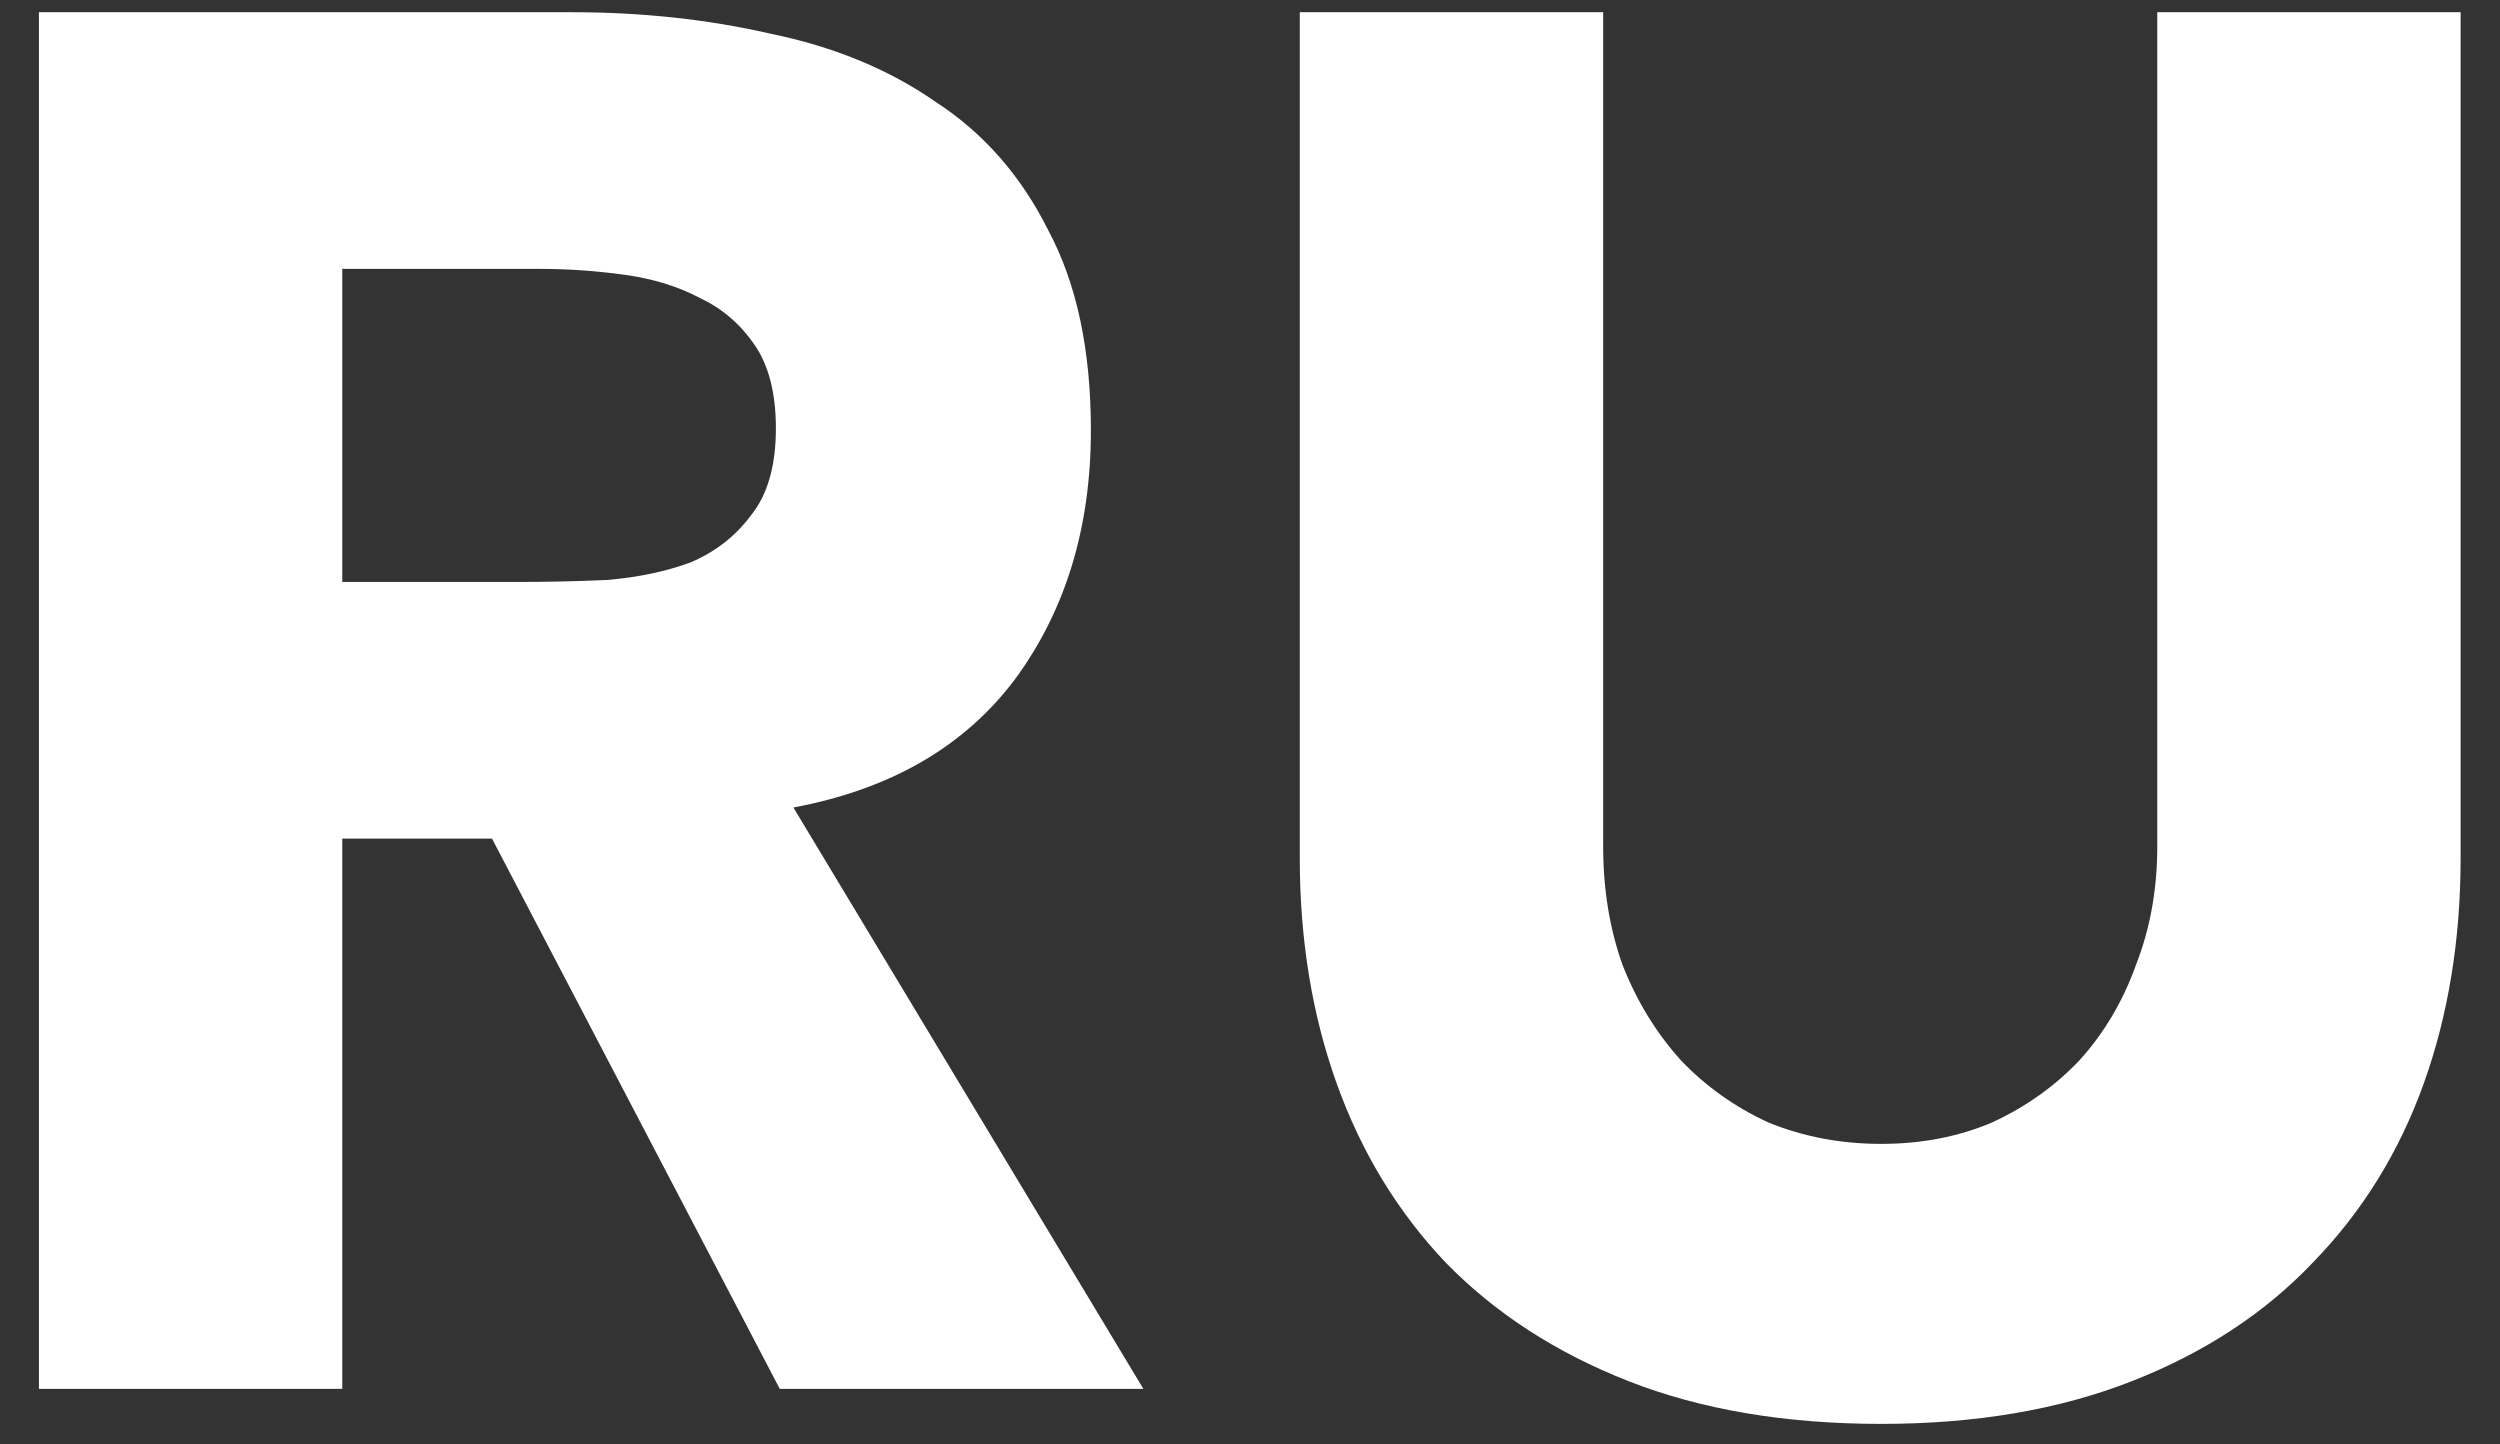
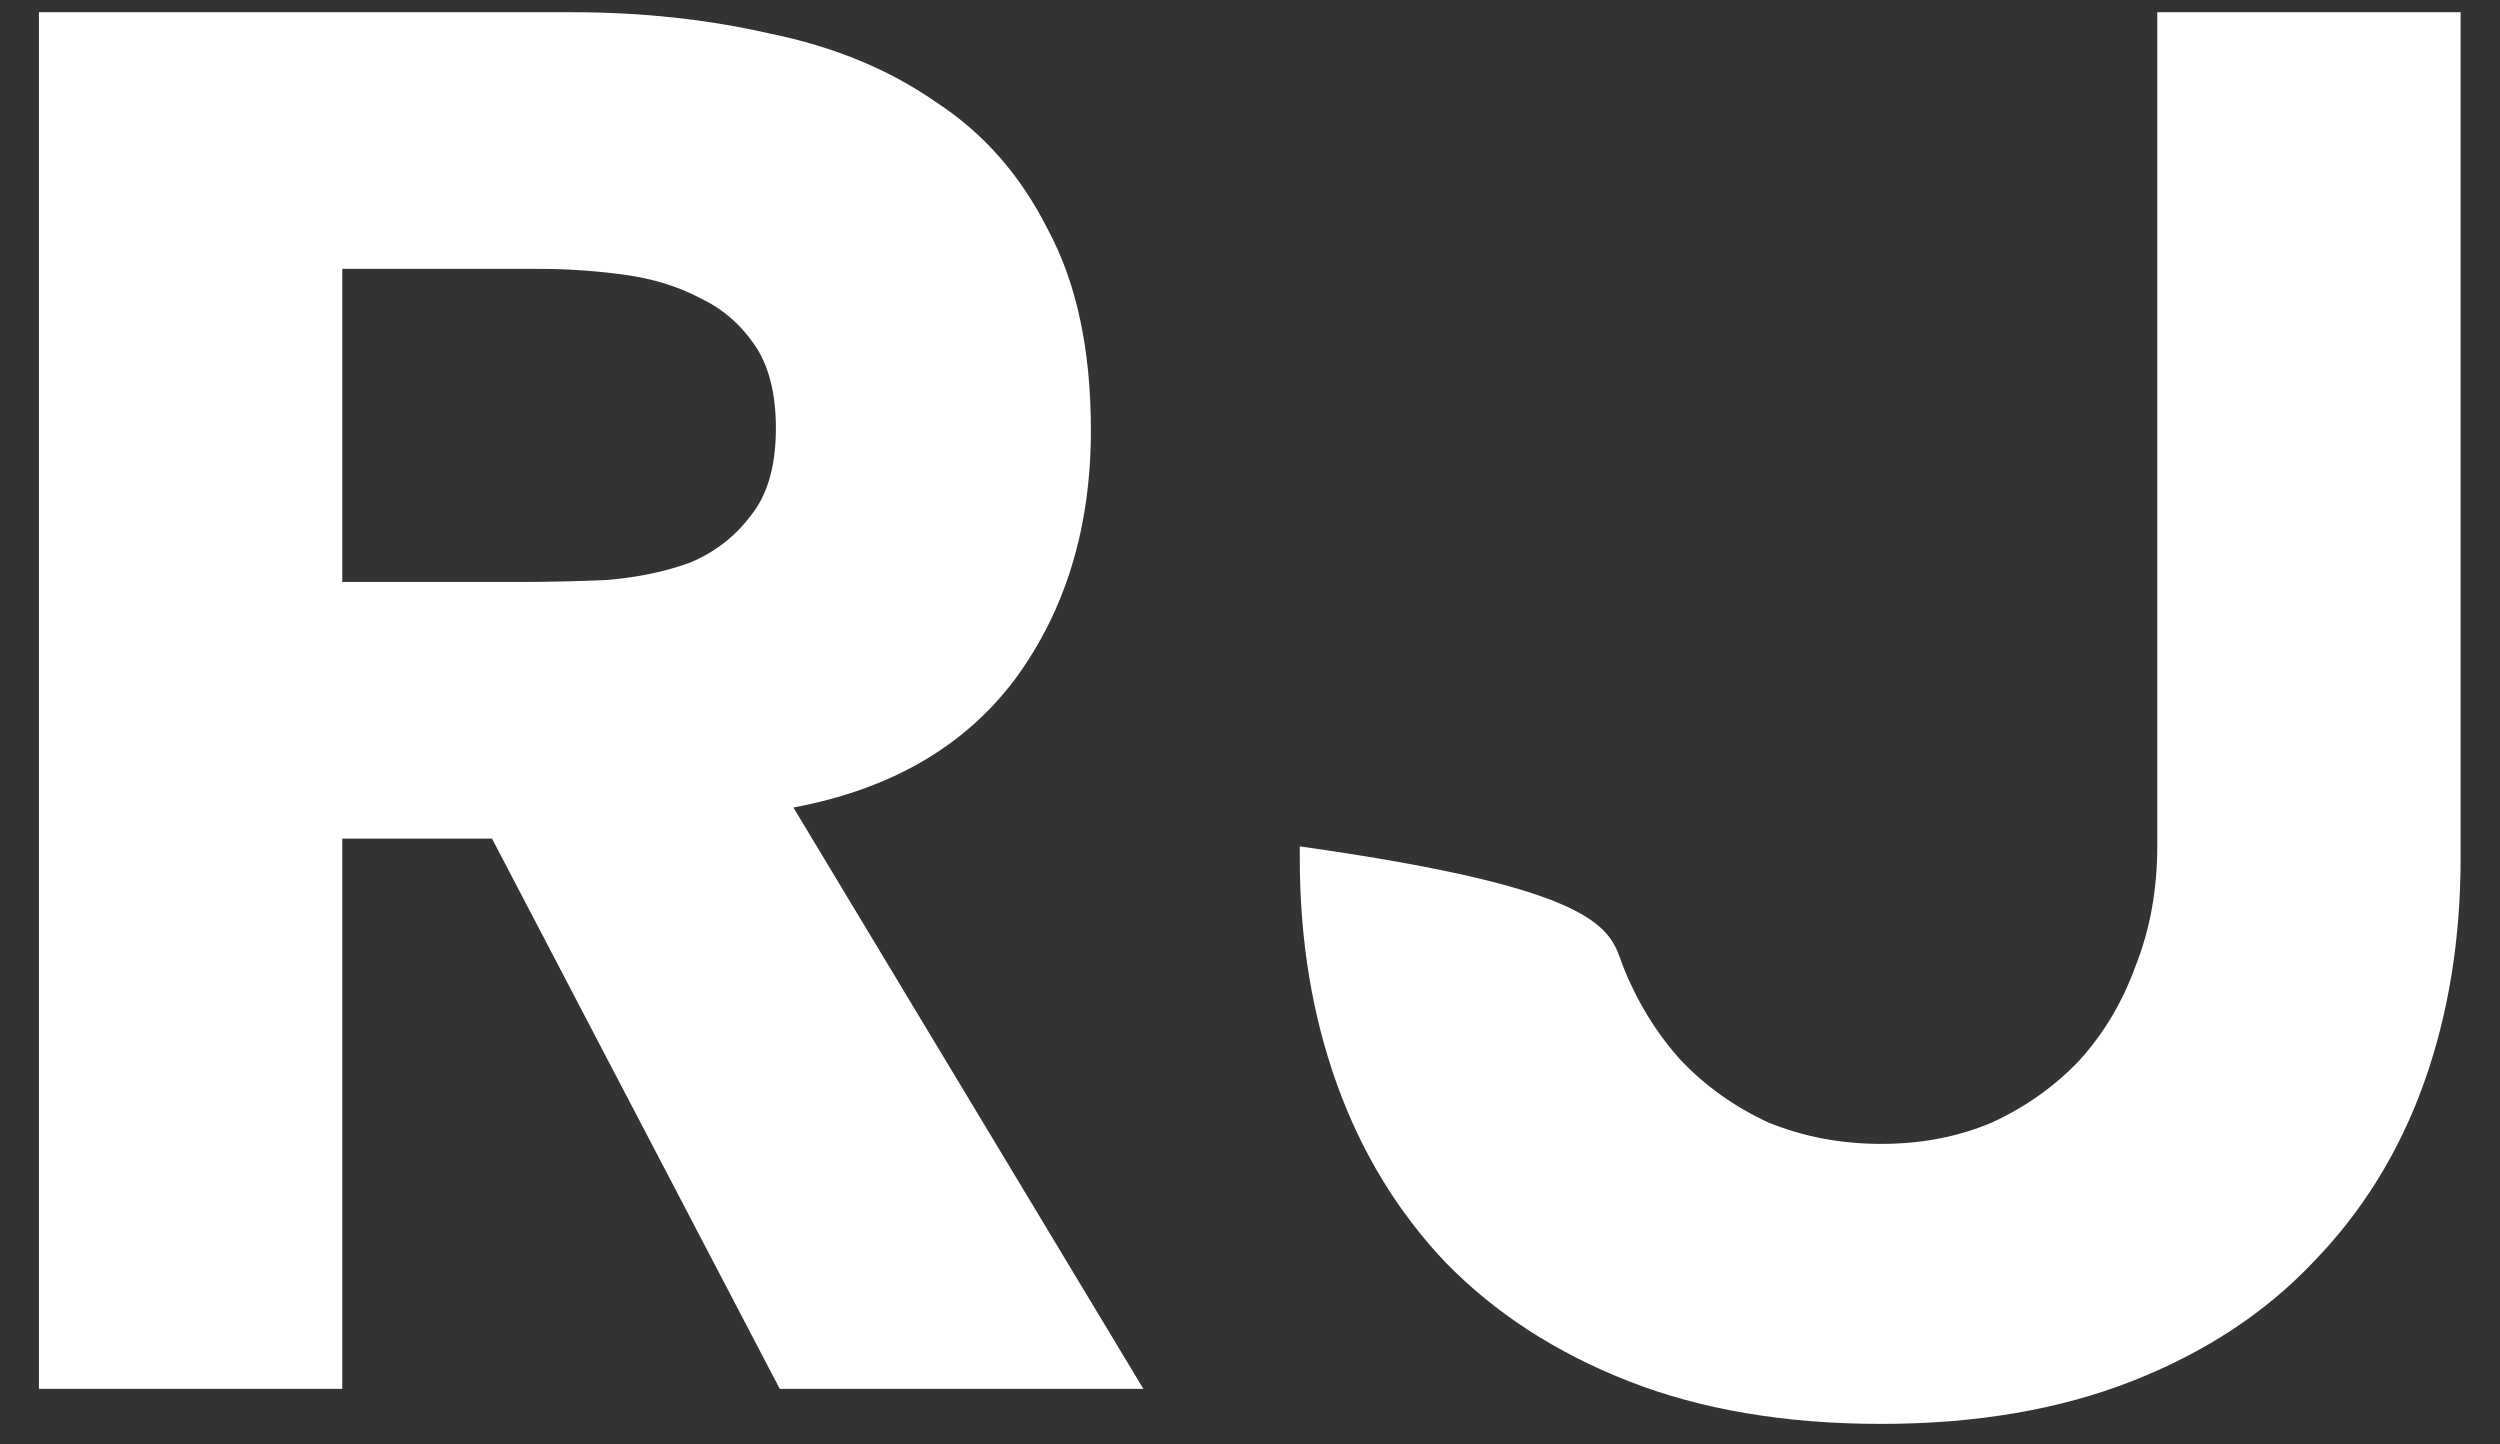
<svg xmlns="http://www.w3.org/2000/svg" width="45" height="26" viewBox="0 0 45 26" fill="none">
  <rect x="0" y="0" width="45" height="26" fill="#333333" stroke="none" />
-   <path d="M0.701 0.22H10.291C11.551 0.22 12.741 0.348 13.861 0.605C15.005 0.838 15.996 1.247 16.836 1.83C17.7 2.39 18.376 3.16 18.866 4.14C19.38 5.097 19.636 6.298 19.636 7.745C19.636 9.495 19.181 10.988 18.271 12.225C17.361 13.438 16.031 14.208 14.281 14.535L20.581 25H14.036L8.856 15.095H6.161V25H0.701V0.22ZM6.161 10.475H9.381C9.871 10.475 10.384 10.463 10.921 10.44C11.481 10.393 11.983 10.288 12.426 10.125C12.87 9.938 13.231 9.658 13.511 9.285C13.815 8.912 13.966 8.387 13.966 7.71C13.966 7.08 13.838 6.578 13.581 6.205C13.325 5.832 12.998 5.552 12.601 5.365C12.204 5.155 11.749 5.015 11.236 4.945C10.723 4.875 10.221 4.84 9.731 4.84H6.161V10.475ZM44.291 15.445C44.291 16.915 44.07 18.268 43.627 19.505C43.183 20.742 42.518 21.815 41.632 22.725C40.768 23.635 39.683 24.347 38.377 24.86C37.07 25.373 35.565 25.63 33.861 25.63C32.135 25.63 30.618 25.373 29.311 24.86C28.005 24.347 26.908 23.635 26.021 22.725C25.158 21.815 24.505 20.742 24.061 19.505C23.618 18.268 23.396 16.915 23.396 15.445V0.22H28.857V15.235C28.857 16.005 28.973 16.717 29.206 17.37C29.463 18.023 29.813 18.595 30.256 19.085C30.7 19.552 31.225 19.925 31.831 20.205C32.462 20.462 33.138 20.59 33.861 20.59C34.585 20.59 35.25 20.462 35.856 20.205C36.463 19.925 36.988 19.552 37.431 19.085C37.875 18.595 38.213 18.023 38.447 17.37C38.703 16.717 38.831 16.005 38.831 15.235V0.22H44.291V15.445Z" fill="white" />
+   <path d="M0.701 0.22H10.291C11.551 0.22 12.741 0.348 13.861 0.605C15.005 0.838 15.996 1.247 16.836 1.83C17.7 2.39 18.376 3.16 18.866 4.14C19.38 5.097 19.636 6.298 19.636 7.745C19.636 9.495 19.181 10.988 18.271 12.225C17.361 13.438 16.031 14.208 14.281 14.535L20.581 25H14.036L8.856 15.095H6.161V25H0.701V0.22ZM6.161 10.475H9.381C9.871 10.475 10.384 10.463 10.921 10.44C11.481 10.393 11.983 10.288 12.426 10.125C12.87 9.938 13.231 9.658 13.511 9.285C13.815 8.912 13.966 8.387 13.966 7.71C13.966 7.08 13.838 6.578 13.581 6.205C13.325 5.832 12.998 5.552 12.601 5.365C12.204 5.155 11.749 5.015 11.236 4.945C10.723 4.875 10.221 4.84 9.731 4.84H6.161V10.475ZM44.291 15.445C44.291 16.915 44.07 18.268 43.627 19.505C43.183 20.742 42.518 21.815 41.632 22.725C40.768 23.635 39.683 24.347 38.377 24.86C37.07 25.373 35.565 25.63 33.861 25.63C32.135 25.63 30.618 25.373 29.311 24.86C28.005 24.347 26.908 23.635 26.021 22.725C25.158 21.815 24.505 20.742 24.061 19.505C23.618 18.268 23.396 16.915 23.396 15.445V0.22V15.235C28.857 16.005 28.973 16.717 29.206 17.37C29.463 18.023 29.813 18.595 30.256 19.085C30.7 19.552 31.225 19.925 31.831 20.205C32.462 20.462 33.138 20.59 33.861 20.59C34.585 20.59 35.25 20.462 35.856 20.205C36.463 19.925 36.988 19.552 37.431 19.085C37.875 18.595 38.213 18.023 38.447 17.37C38.703 16.717 38.831 16.005 38.831 15.235V0.22H44.291V15.445Z" fill="white" />
</svg>